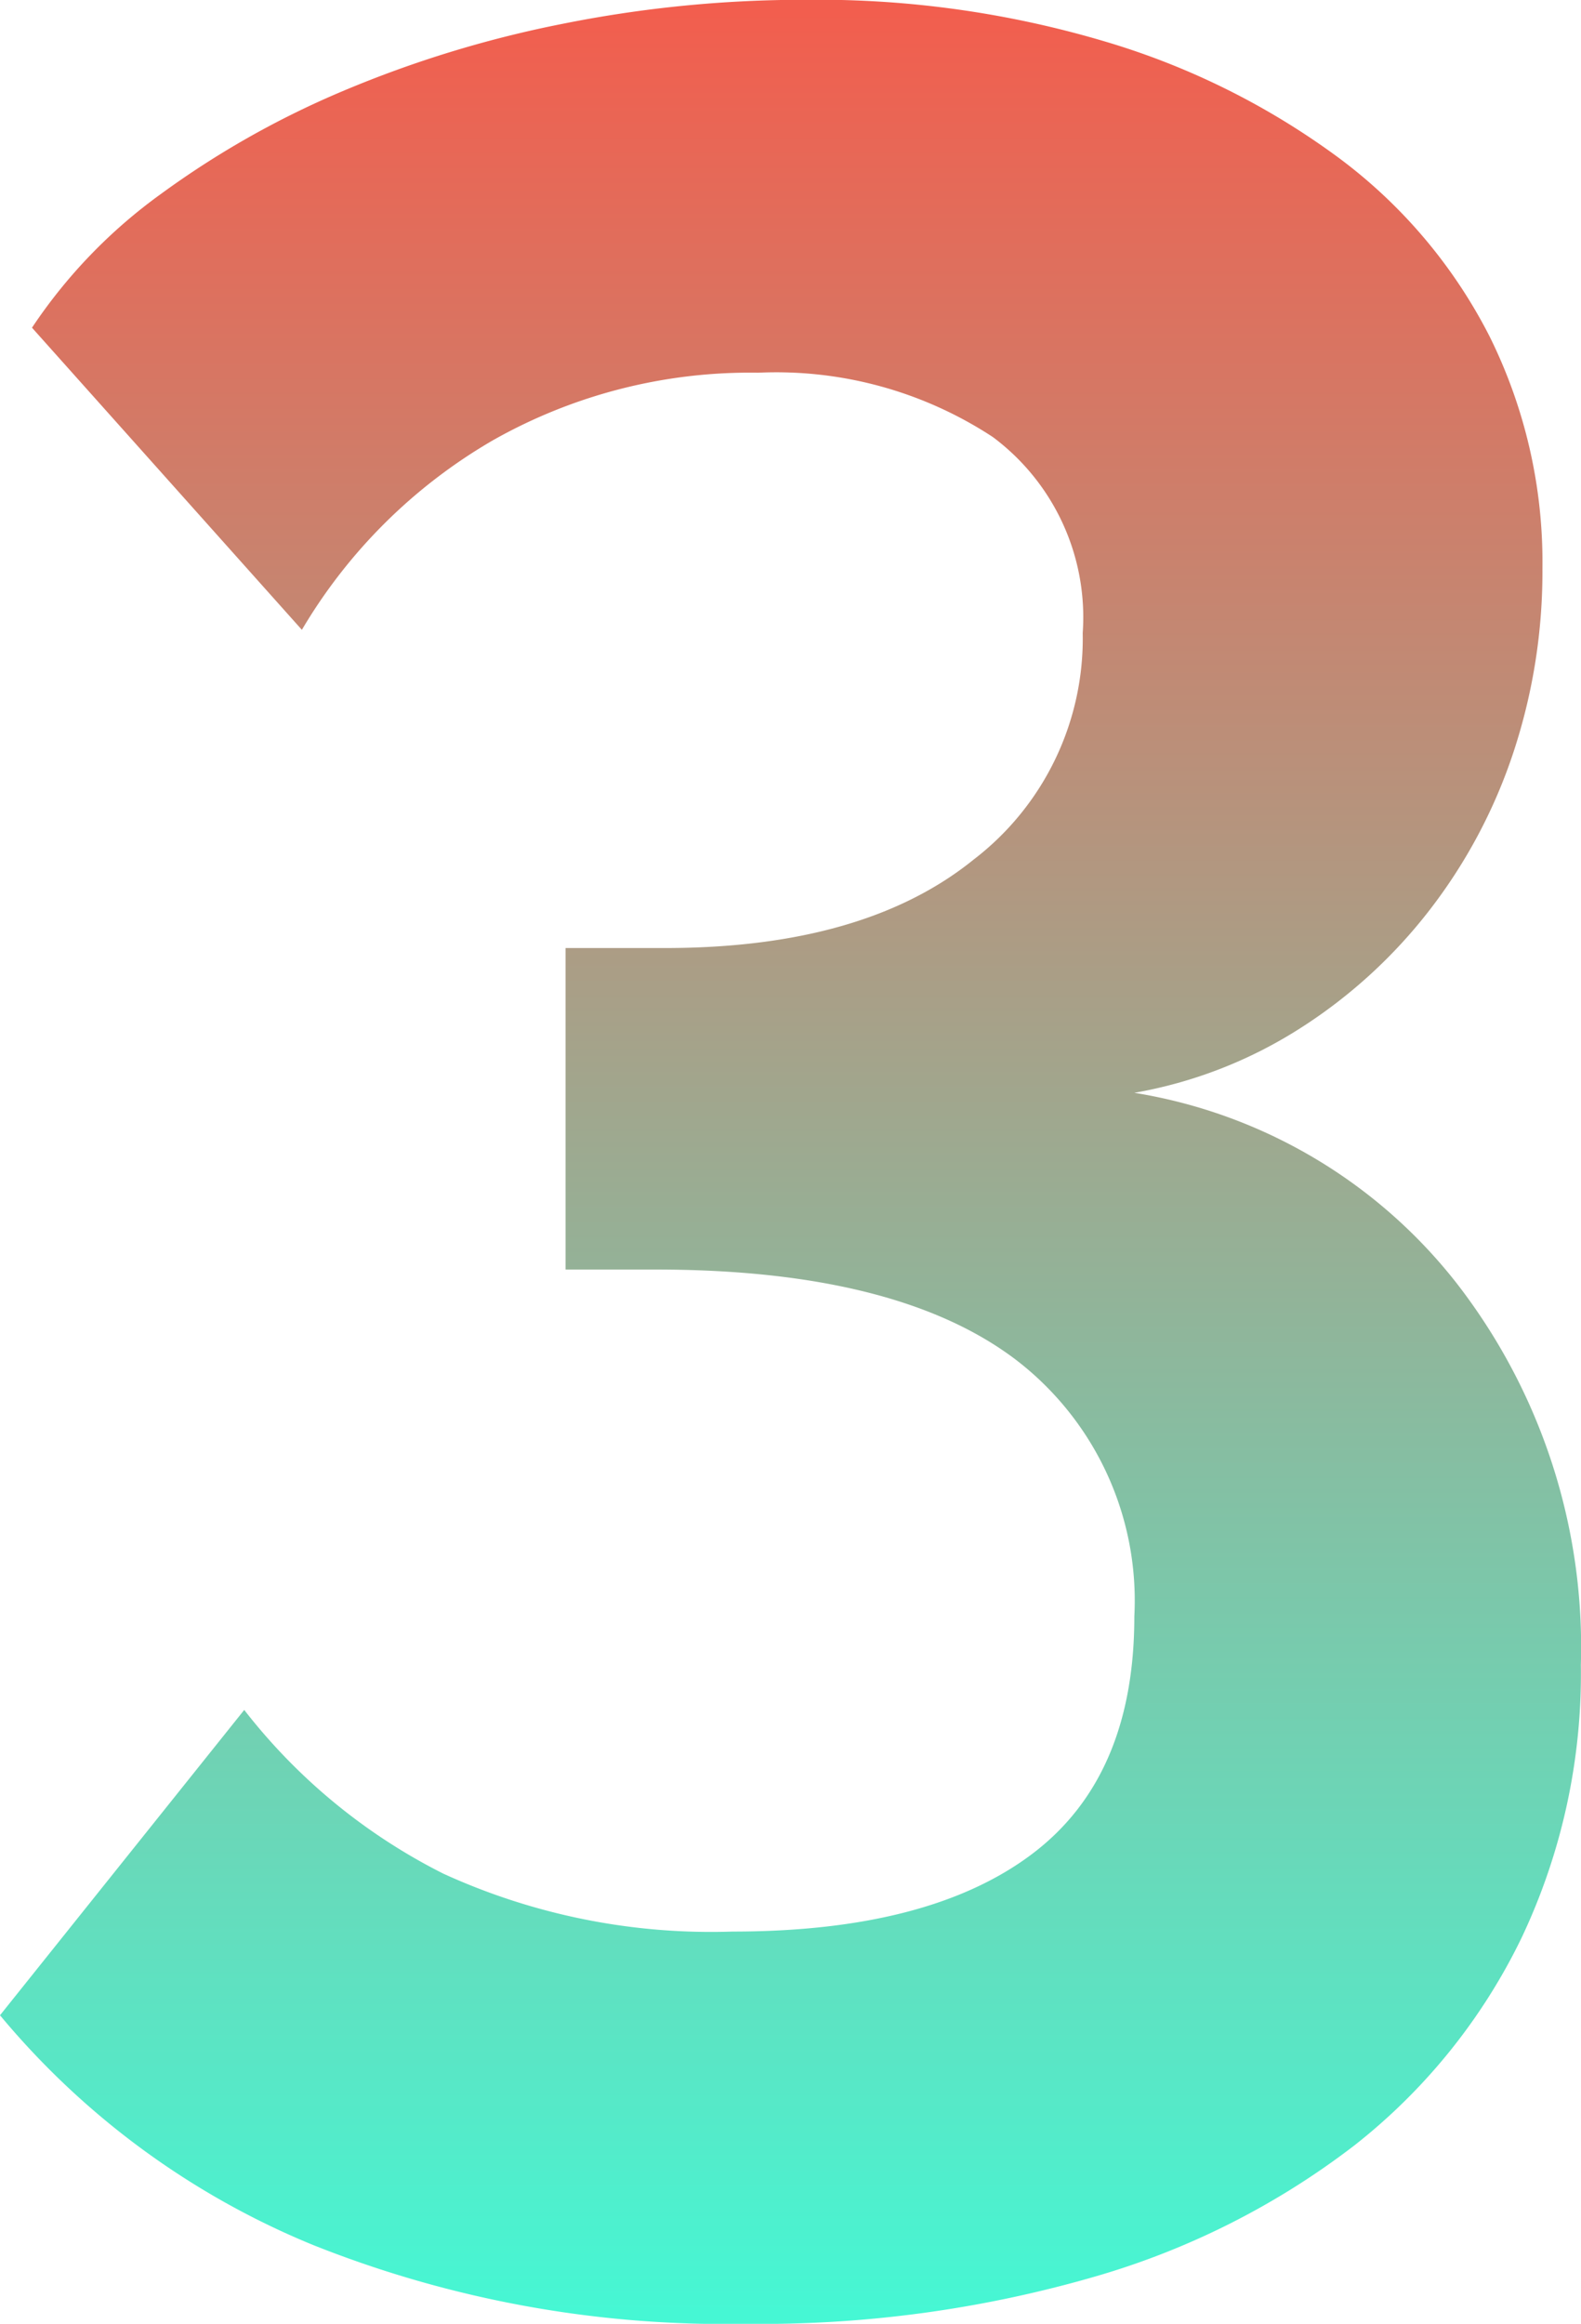
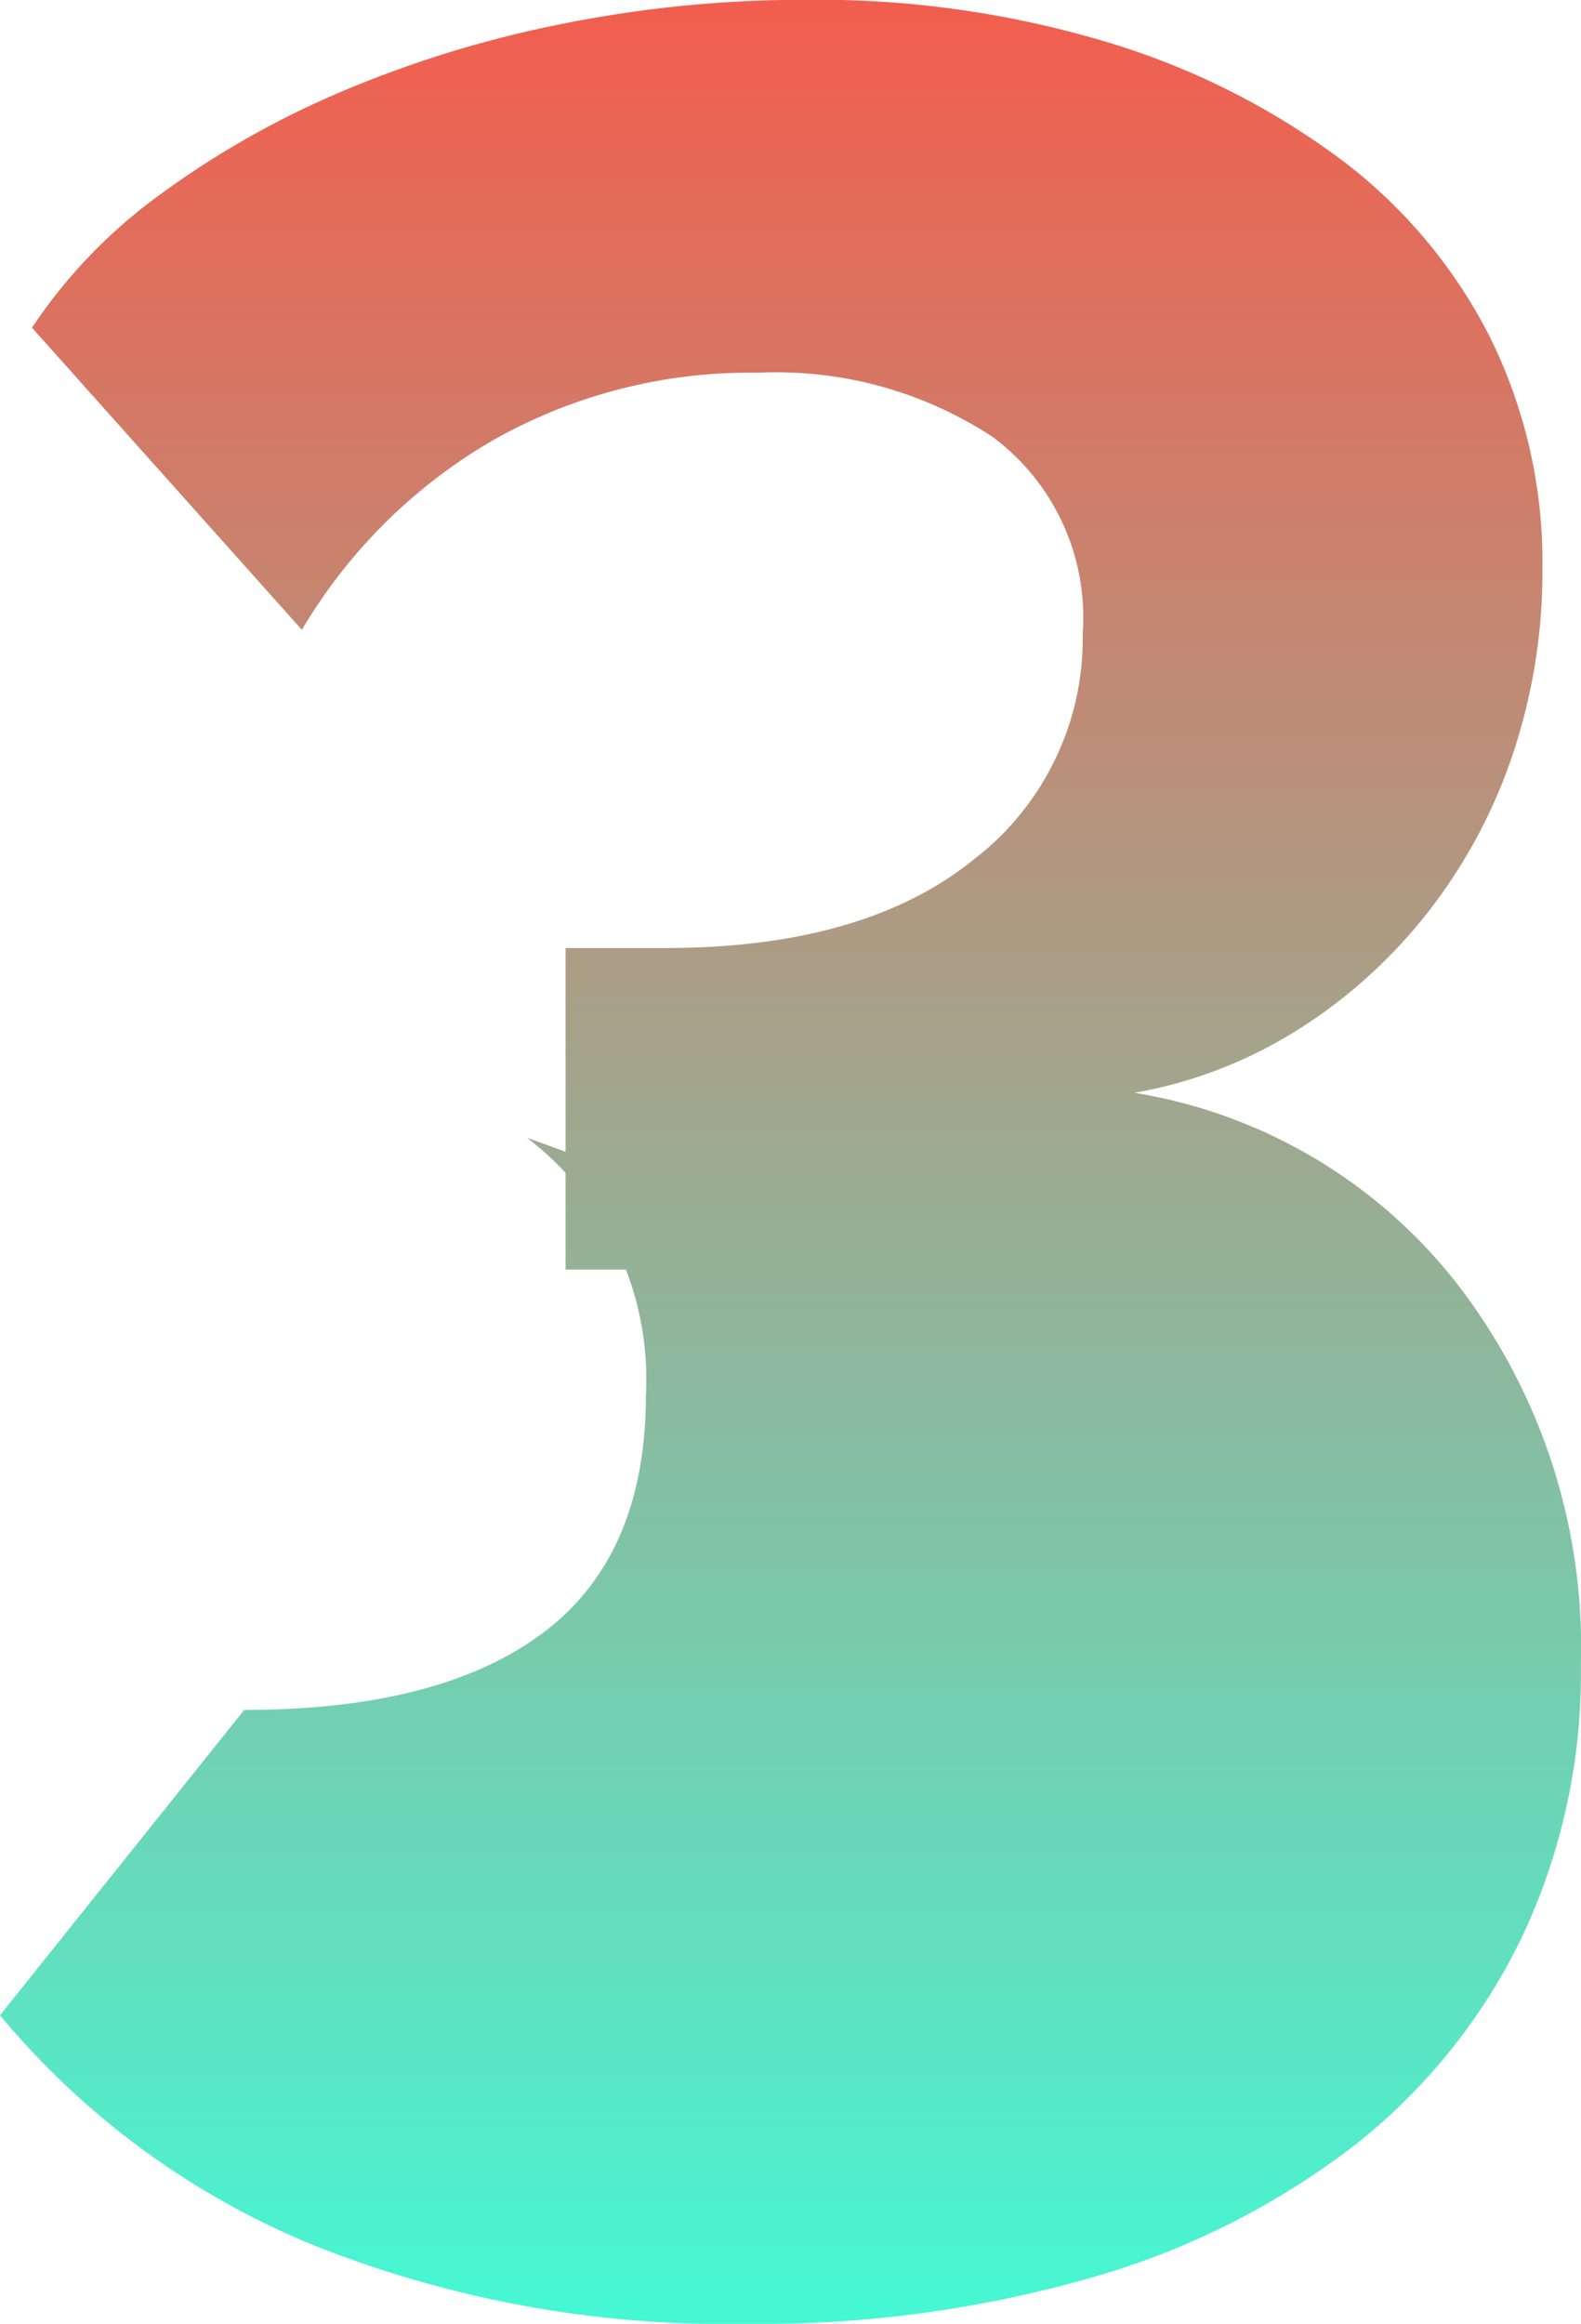
<svg xmlns="http://www.w3.org/2000/svg" width="52.137" height="76.615" viewBox="0 0 52.137 76.615">
  <defs>
    <linearGradient id="linear-gradient" x1="0.5" x2="0.5" y2="1" gradientUnits="objectBoundingBox">
      <stop offset="0" stop-color="#f25e4e" />
      <stop offset="1" stop-color="#46f7d4" />
    </linearGradient>
  </defs>
-   <path id="Path_373" data-name="Path 373" d="M41.075-39.427a16.922,16.922,0,0,1,10.65,6.305A19.567,19.567,0,0,1,55.8-20.564a20.306,20.306,0,0,1-1.96,9.007,19.5,19.5,0,0,1-5.51,6.835A25.771,25.771,0,0,1,39.7-.377,39.531,39.531,0,0,1,28.253,1.159,36.638,36.638,0,0,1,14-1.437,26.491,26.491,0,0,1,3.668-9.014l8.054-10.067a19.273,19.273,0,0,0,6.57,5.4,21.232,21.232,0,0,0,9.537,1.907q6.464,0,9.855-2.543t3.391-7.842a10,10,0,0,0-3.921-8.478Q33.233-33.6,25.286-33.6H22.319V-44.2H25.6q6.57,0,10.173-2.914a9.184,9.184,0,0,0,3.6-7.471,7.412,7.412,0,0,0-2.967-6.464,13.014,13.014,0,0,0-7.736-2.119,17.212,17.212,0,0,0-8.742,2.225,17.524,17.524,0,0,0-6.305,6.252l-8.9-9.961a17.172,17.172,0,0,1,4.239-4.4,29.656,29.656,0,0,1,5.987-3.391,37.088,37.088,0,0,1,7.259-2.225,40.44,40.44,0,0,1,8.054-.795,33.228,33.228,0,0,1,9.855,1.378A24.827,24.827,0,0,1,47.8-70.264a16.879,16.879,0,0,1,4.981,5.881A16.726,16.726,0,0,1,54.533-56.7a18.975,18.975,0,0,1-.954,6.04,17.449,17.449,0,0,1-2.755,5.192,16.818,16.818,0,0,1-4.292,3.921A14.913,14.913,0,0,1,41.075-39.427Z" transform="translate(-3.668 75.456)" fill="url(#linear-gradient)" />
+   <path id="Path_373" data-name="Path 373" d="M41.075-39.427a16.922,16.922,0,0,1,10.65,6.305A19.567,19.567,0,0,1,55.8-20.564a20.306,20.306,0,0,1-1.96,9.007,19.5,19.5,0,0,1-5.51,6.835A25.771,25.771,0,0,1,39.7-.377,39.531,39.531,0,0,1,28.253,1.159,36.638,36.638,0,0,1,14-1.437,26.491,26.491,0,0,1,3.668-9.014l8.054-10.067q6.464,0,9.855-2.543t3.391-7.842a10,10,0,0,0-3.921-8.478Q33.233-33.6,25.286-33.6H22.319V-44.2H25.6q6.57,0,10.173-2.914a9.184,9.184,0,0,0,3.6-7.471,7.412,7.412,0,0,0-2.967-6.464,13.014,13.014,0,0,0-7.736-2.119,17.212,17.212,0,0,0-8.742,2.225,17.524,17.524,0,0,0-6.305,6.252l-8.9-9.961a17.172,17.172,0,0,1,4.239-4.4,29.656,29.656,0,0,1,5.987-3.391,37.088,37.088,0,0,1,7.259-2.225,40.44,40.44,0,0,1,8.054-.795,33.228,33.228,0,0,1,9.855,1.378A24.827,24.827,0,0,1,47.8-70.264a16.879,16.879,0,0,1,4.981,5.881A16.726,16.726,0,0,1,54.533-56.7a18.975,18.975,0,0,1-.954,6.04,17.449,17.449,0,0,1-2.755,5.192,16.818,16.818,0,0,1-4.292,3.921A14.913,14.913,0,0,1,41.075-39.427Z" transform="translate(-3.668 75.456)" fill="url(#linear-gradient)" />
</svg>